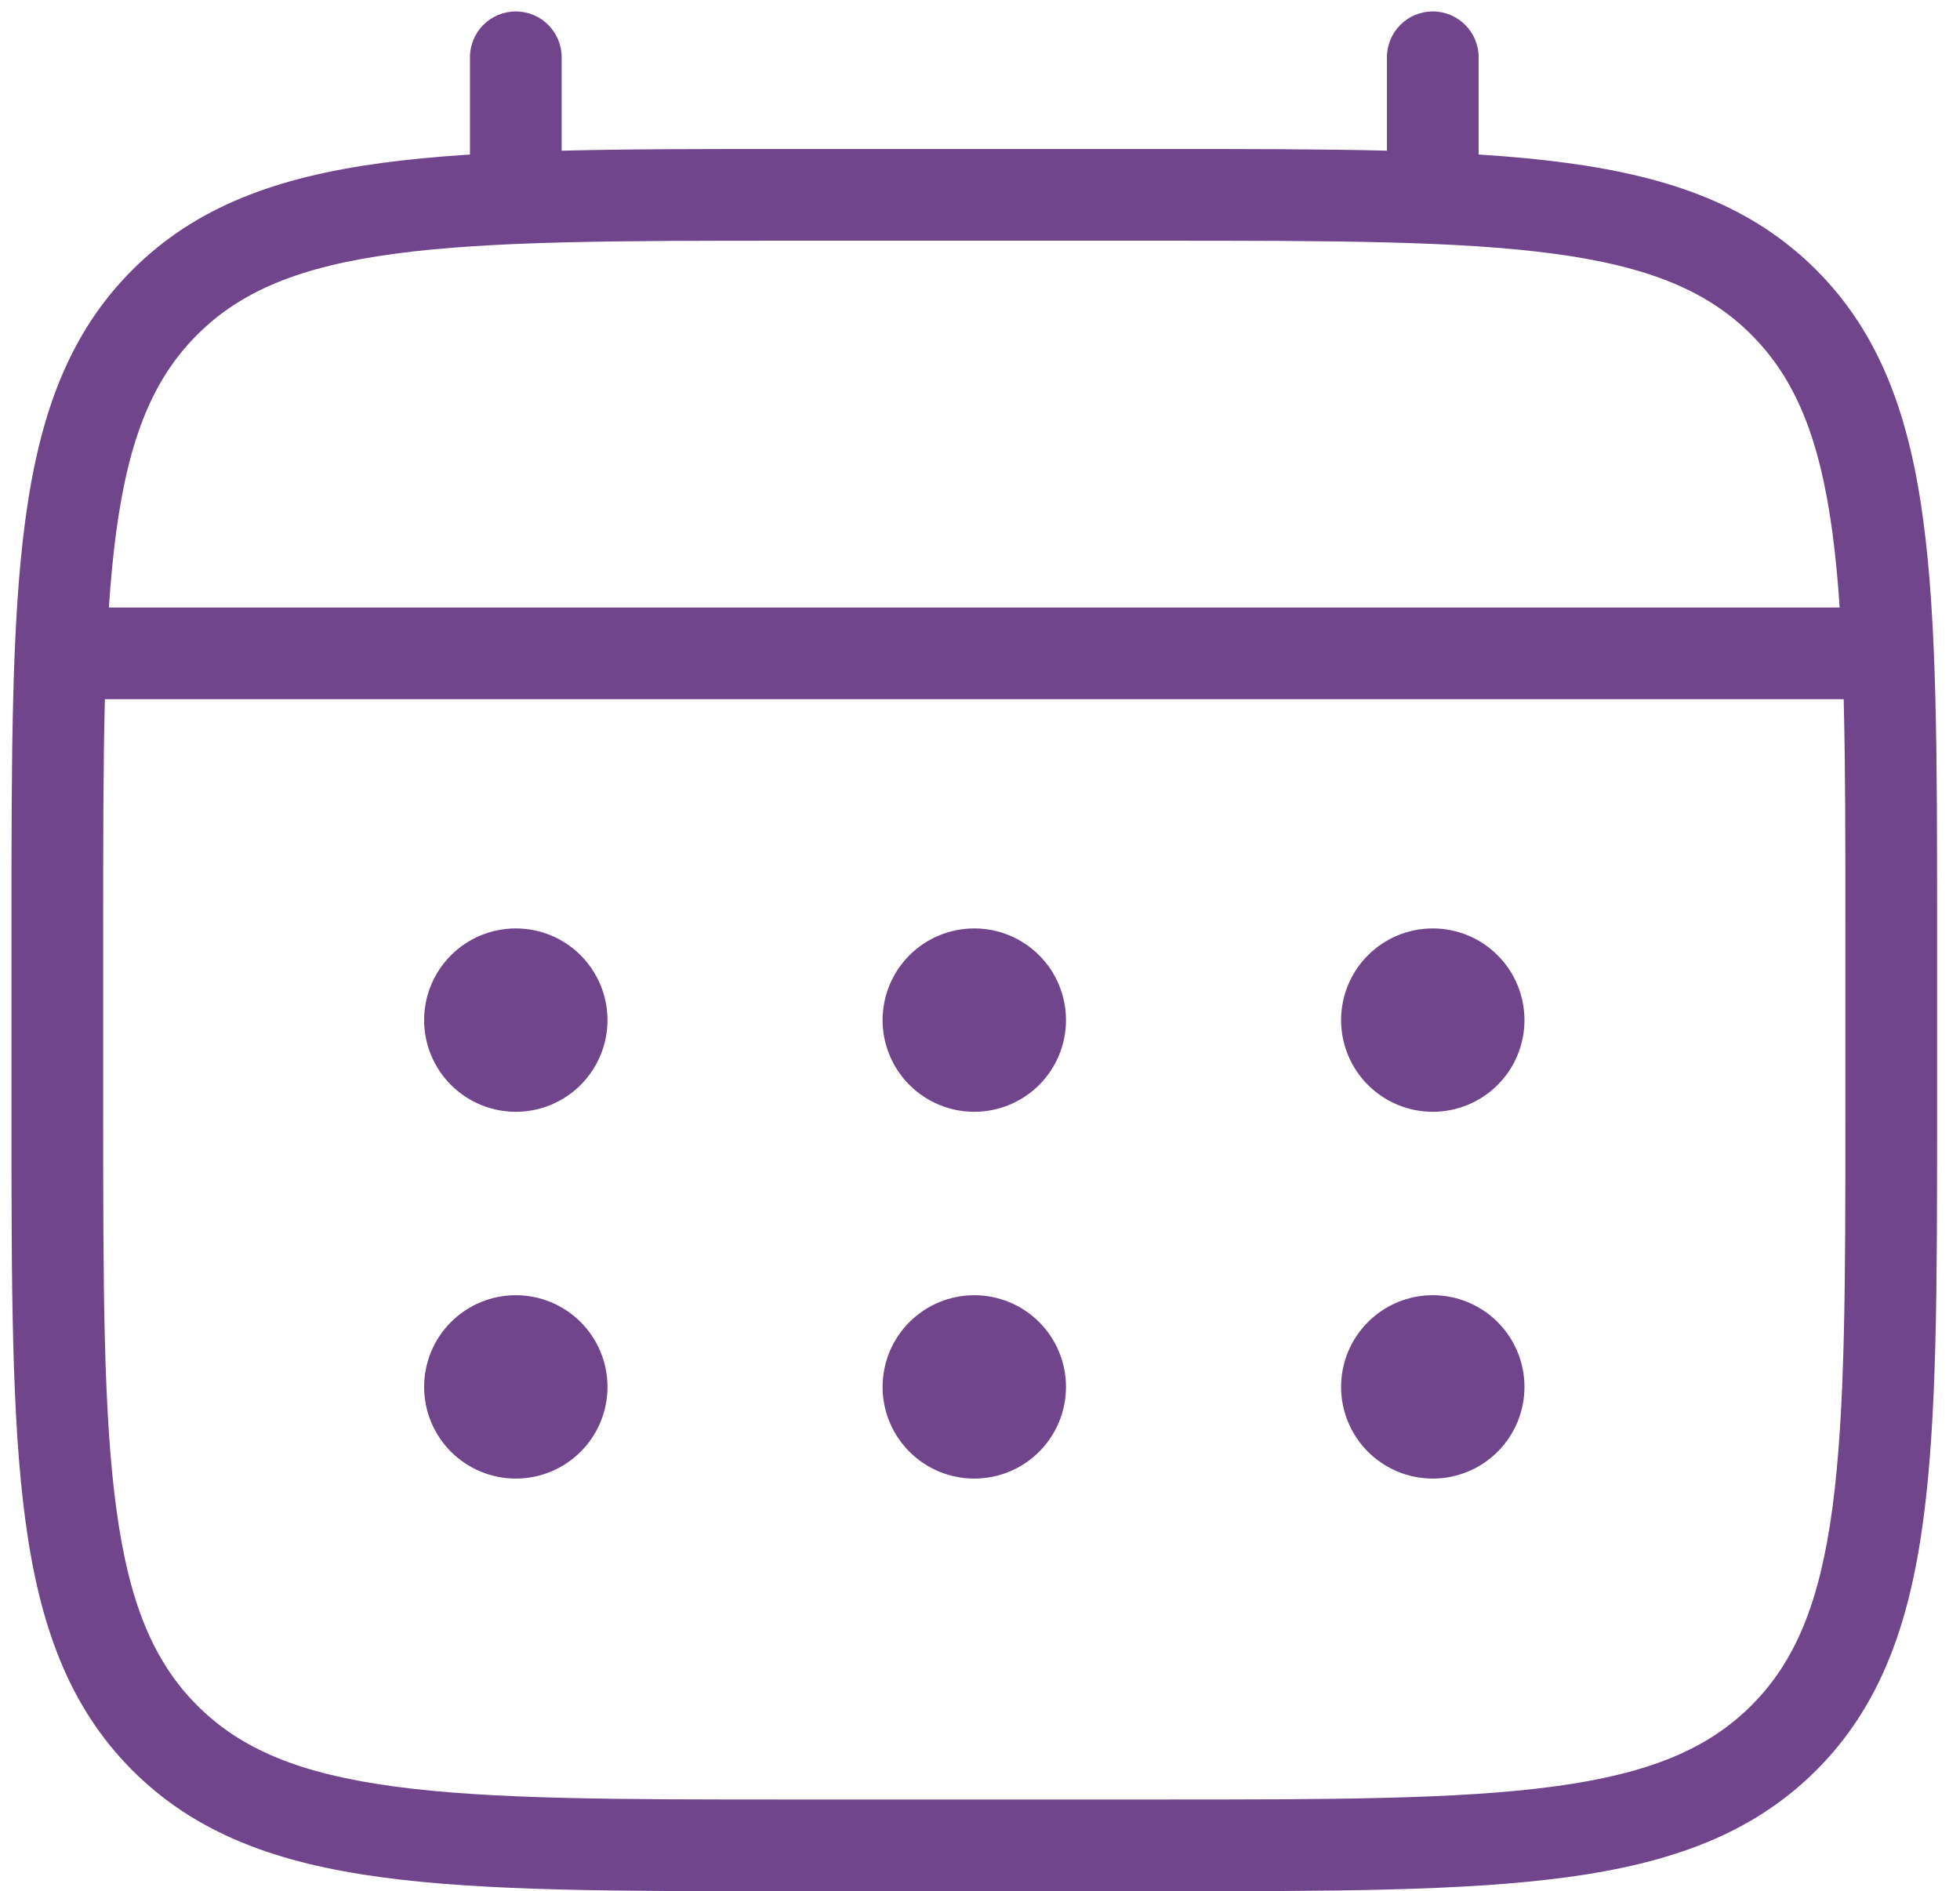
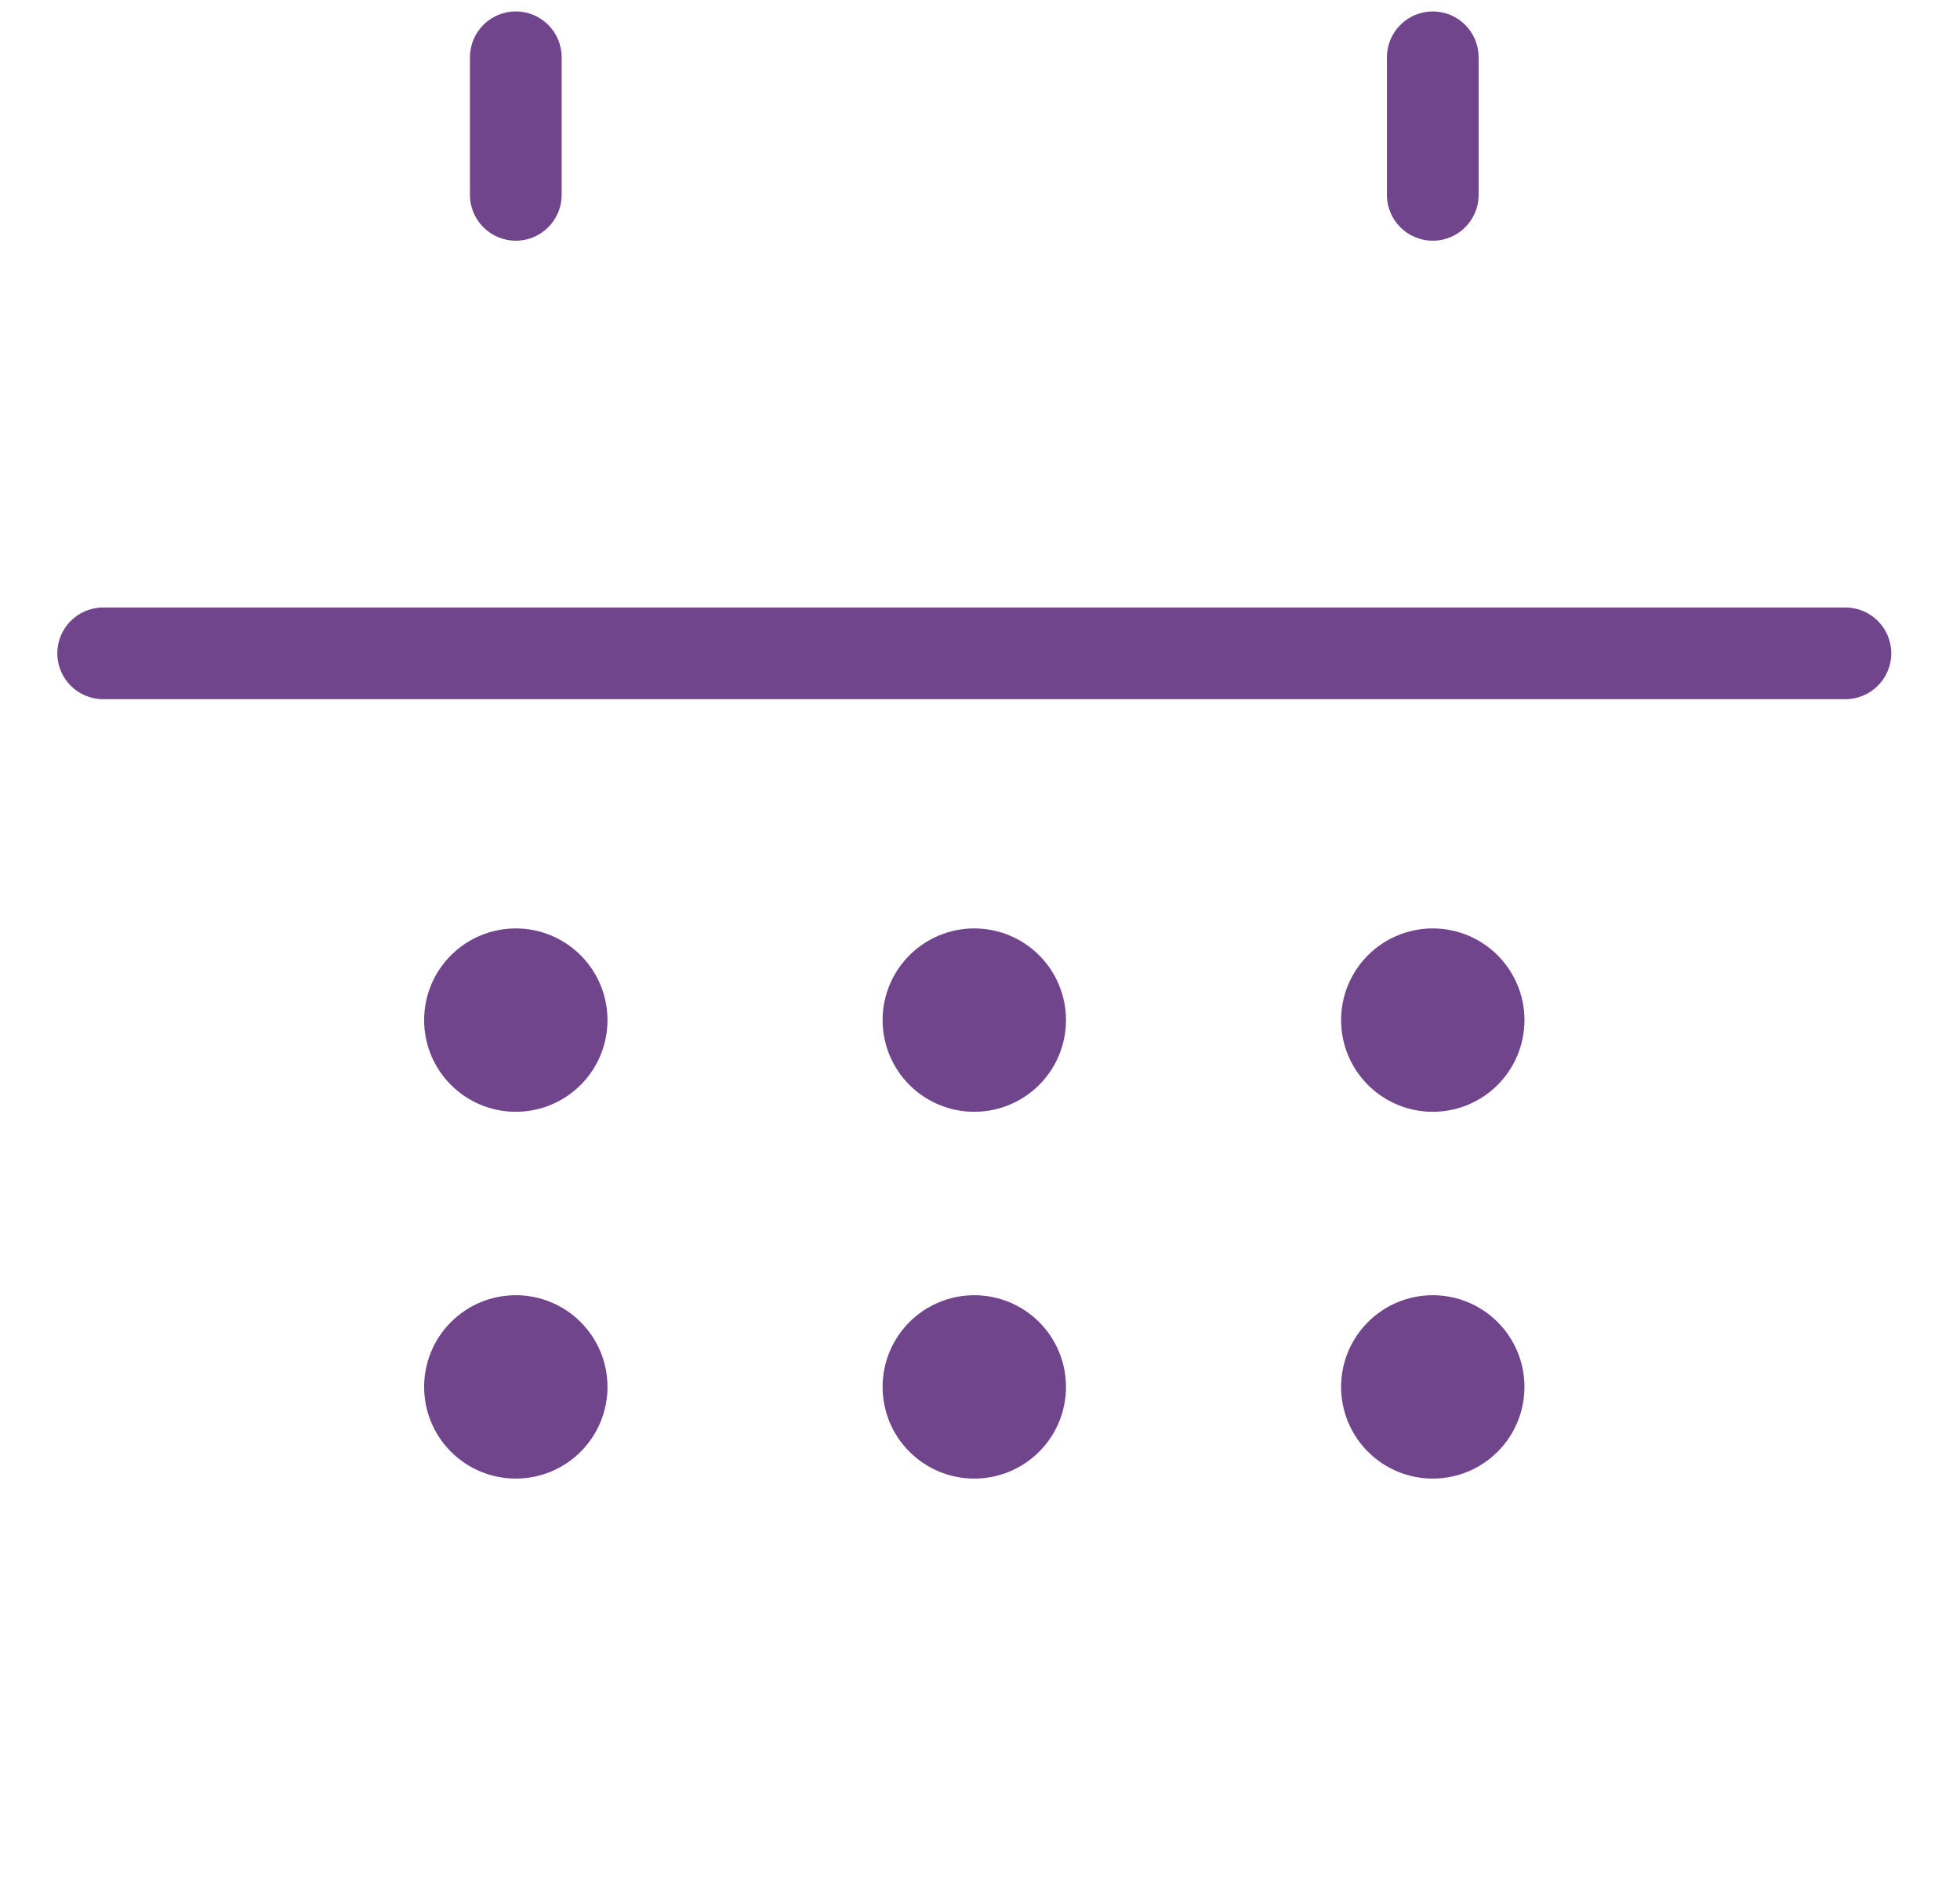
<svg xmlns="http://www.w3.org/2000/svg" width="57" height="55" viewBox="0 0 57 55" fill="none">
-   <path fill-rule="evenodd" clip-rule="evenodd" d="M45.194 7.379C42.398 7.003 38.733 7 33.667 7H23.001C17.935 7 14.27 7.004 11.476 7.38C8.719 7.751 7.009 8.462 5.735 9.735C4.462 11.008 3.75 12.717 3.379 15.474C3.003 18.269 3.001 21.934 3.001 27V32.333C3.001 37.399 3.004 41.064 3.38 43.858C3.751 46.615 4.463 48.325 5.736 49.599C7.008 50.872 8.718 51.584 11.474 51.955C14.27 52.331 17.935 52.333 23.001 52.333H33.667C38.733 52.333 42.398 52.33 45.192 51.954C47.949 51.583 49.659 50.871 50.933 49.598C52.206 48.326 52.918 46.616 53.289 43.86C53.664 41.065 53.667 37.399 53.667 32.333V27C53.667 21.934 53.664 18.27 53.288 15.475C52.916 12.719 52.205 11.008 50.932 9.734C49.66 8.461 47.95 7.75 45.194 7.379ZM45.549 4.736C48.602 5.146 50.968 5.998 52.819 7.85C54.668 9.701 55.52 12.067 55.93 15.119C56.334 18.117 56.334 21.969 56.334 26.921V32.437C56.334 37.377 56.334 41.222 55.931 44.215C55.521 47.268 54.67 49.634 52.818 51.485C50.966 53.334 48.6 54.185 45.548 54.596C42.55 55 38.699 55 33.746 55H22.898C17.957 55 14.112 55 11.119 54.597C8.066 54.187 5.7 53.336 3.849 51.484C2 49.632 1.148 47.267 0.738 44.214C0.334 41.216 0.334 37.365 0.334 32.412L0.334 26.897C0.334 21.956 0.334 18.112 0.737 15.118C1.147 12.066 1.998 9.699 3.85 7.849C5.702 5.999 8.068 5.148 11.12 4.737C14.118 4.333 17.969 4.333 22.922 4.333L33.77 4.333C38.711 4.333 42.556 4.333 45.549 4.736Z" fill="#71458C" />
  <path fill-rule="evenodd" clip-rule="evenodd" d="M15.001 0.333C15.737 0.333 16.334 0.93 16.334 1.667V5.667C16.334 6.403 15.737 7 15.001 7C14.264 7 13.667 6.403 13.667 5.667V1.667C13.667 0.93 14.264 0.333 15.001 0.333ZM41.667 0.333C42.404 0.333 43.001 0.93 43.001 1.667V5.667C43.001 6.403 42.404 7 41.667 7C40.931 7 40.334 6.403 40.334 5.667V1.667C40.334 0.93 40.931 0.333 41.667 0.333ZM1.667 19C1.667 18.264 2.264 17.667 3.001 17.667H53.667C54.404 17.667 55.001 18.264 55.001 19C55.001 19.736 54.404 20.333 53.667 20.333H3.001C2.264 20.333 1.667 19.736 1.667 19Z" fill="#71458C" />
  <path d="M44.334 40.333C44.334 41.041 44.053 41.719 43.553 42.219C43.053 42.719 42.375 43 41.667 43C40.96 43 40.282 42.719 39.782 42.219C39.282 41.719 39.001 41.041 39.001 40.333C39.001 39.626 39.282 38.948 39.782 38.448C40.282 37.948 40.96 37.667 41.667 37.667C42.375 37.667 43.053 37.948 43.553 38.448C44.053 38.948 44.334 39.626 44.334 40.333ZM44.334 29.667C44.334 30.374 44.053 31.052 43.553 31.552C43.053 32.052 42.375 32.333 41.667 32.333C40.96 32.333 40.282 32.052 39.782 31.552C39.282 31.052 39.001 30.374 39.001 29.667C39.001 28.959 39.282 28.281 39.782 27.781C40.282 27.281 40.96 27 41.667 27C42.375 27 43.053 27.281 43.553 27.781C44.053 28.281 44.334 28.959 44.334 29.667ZM31.001 40.333C31.001 41.041 30.72 41.719 30.22 42.219C29.72 42.719 29.041 43 28.334 43C27.627 43 26.948 42.719 26.448 42.219C25.948 41.719 25.667 41.041 25.667 40.333C25.667 39.626 25.948 38.948 26.448 38.448C26.948 37.948 27.627 37.667 28.334 37.667C29.041 37.667 29.72 37.948 30.22 38.448C30.72 38.948 31.001 39.626 31.001 40.333ZM31.001 29.667C31.001 30.374 30.72 31.052 30.22 31.552C29.72 32.052 29.041 32.333 28.334 32.333C27.627 32.333 26.948 32.052 26.448 31.552C25.948 31.052 25.667 30.374 25.667 29.667C25.667 28.959 25.948 28.281 26.448 27.781C26.948 27.281 27.627 27 28.334 27C29.041 27 29.72 27.281 30.22 27.781C30.72 28.281 31.001 28.959 31.001 29.667ZM17.667 40.333C17.667 41.041 17.386 41.719 16.886 42.219C16.386 42.719 15.708 43 15.001 43C14.293 43 13.615 42.719 13.115 42.219C12.615 41.719 12.334 41.041 12.334 40.333C12.334 39.626 12.615 38.948 13.115 38.448C13.615 37.948 14.293 37.667 15.001 37.667C15.708 37.667 16.386 37.948 16.886 38.448C17.386 38.948 17.667 39.626 17.667 40.333ZM17.667 29.667C17.667 30.374 17.386 31.052 16.886 31.552C16.386 32.052 15.708 32.333 15.001 32.333C14.293 32.333 13.615 32.052 13.115 31.552C12.615 31.052 12.334 30.374 12.334 29.667C12.334 28.959 12.615 28.281 13.115 27.781C13.615 27.281 14.293 27 15.001 27C15.708 27 16.386 27.281 16.886 27.781C17.386 28.281 17.667 28.959 17.667 29.667Z" fill="#71458C" />
</svg>